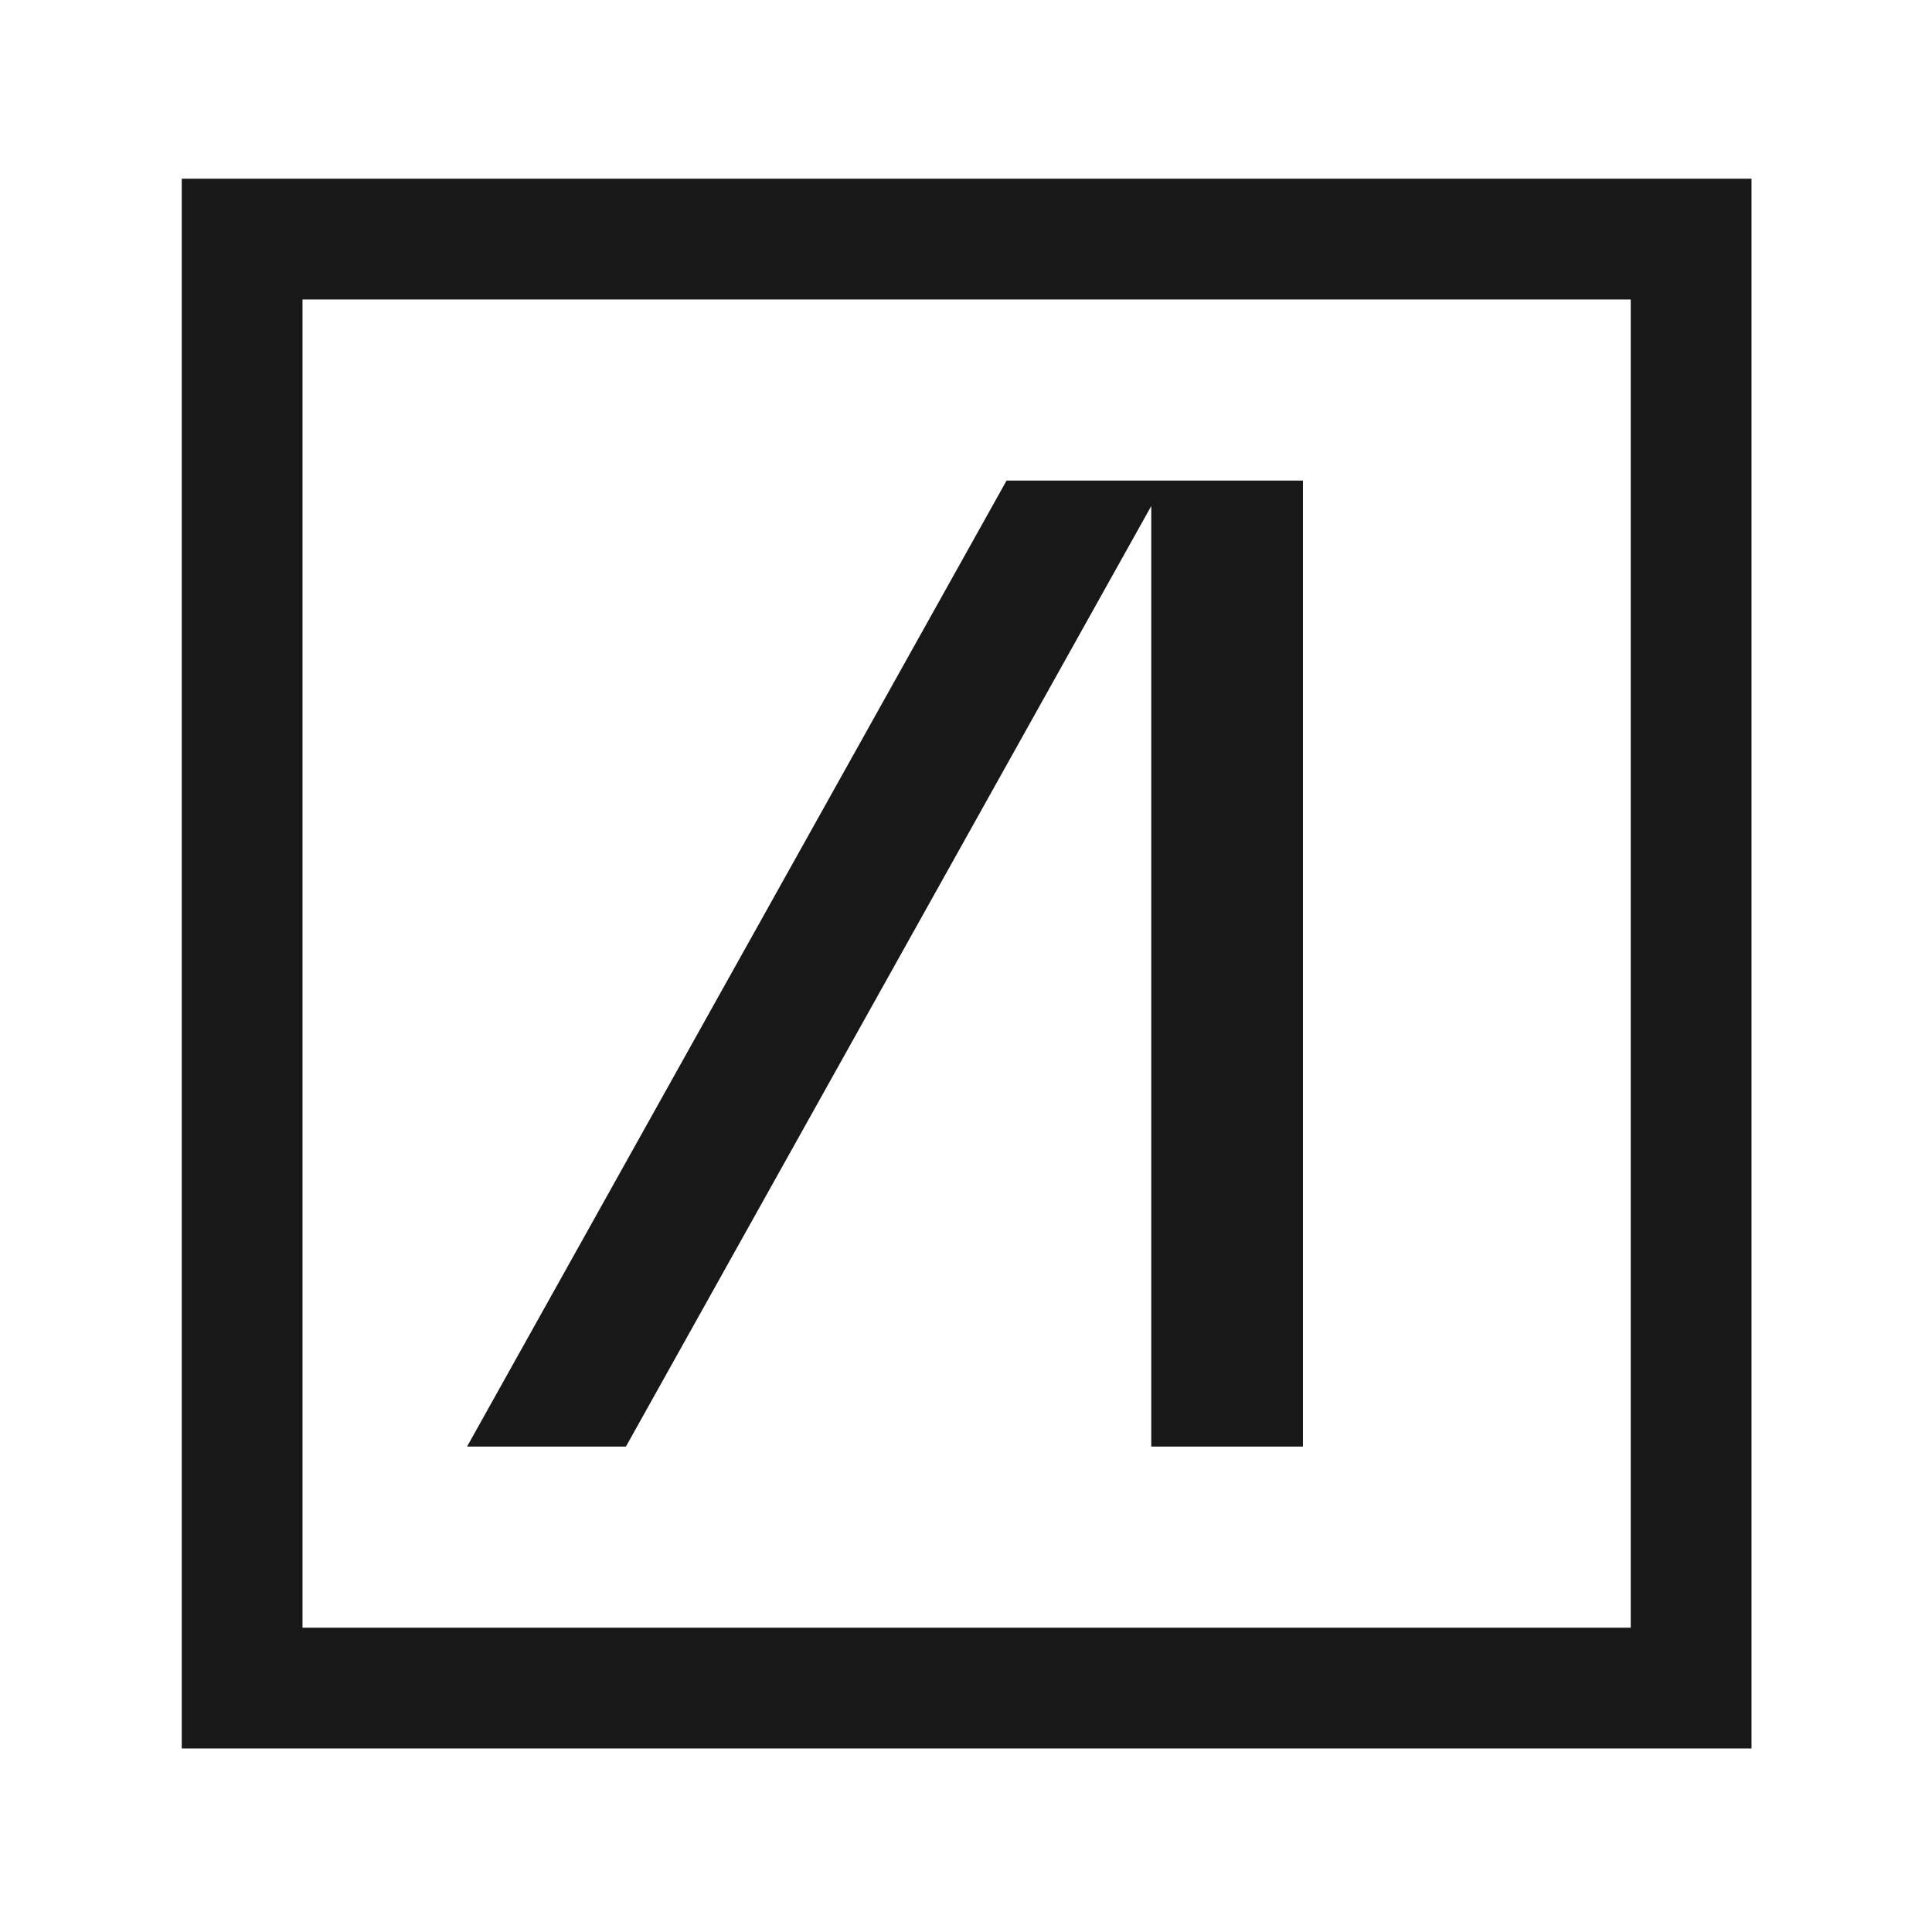
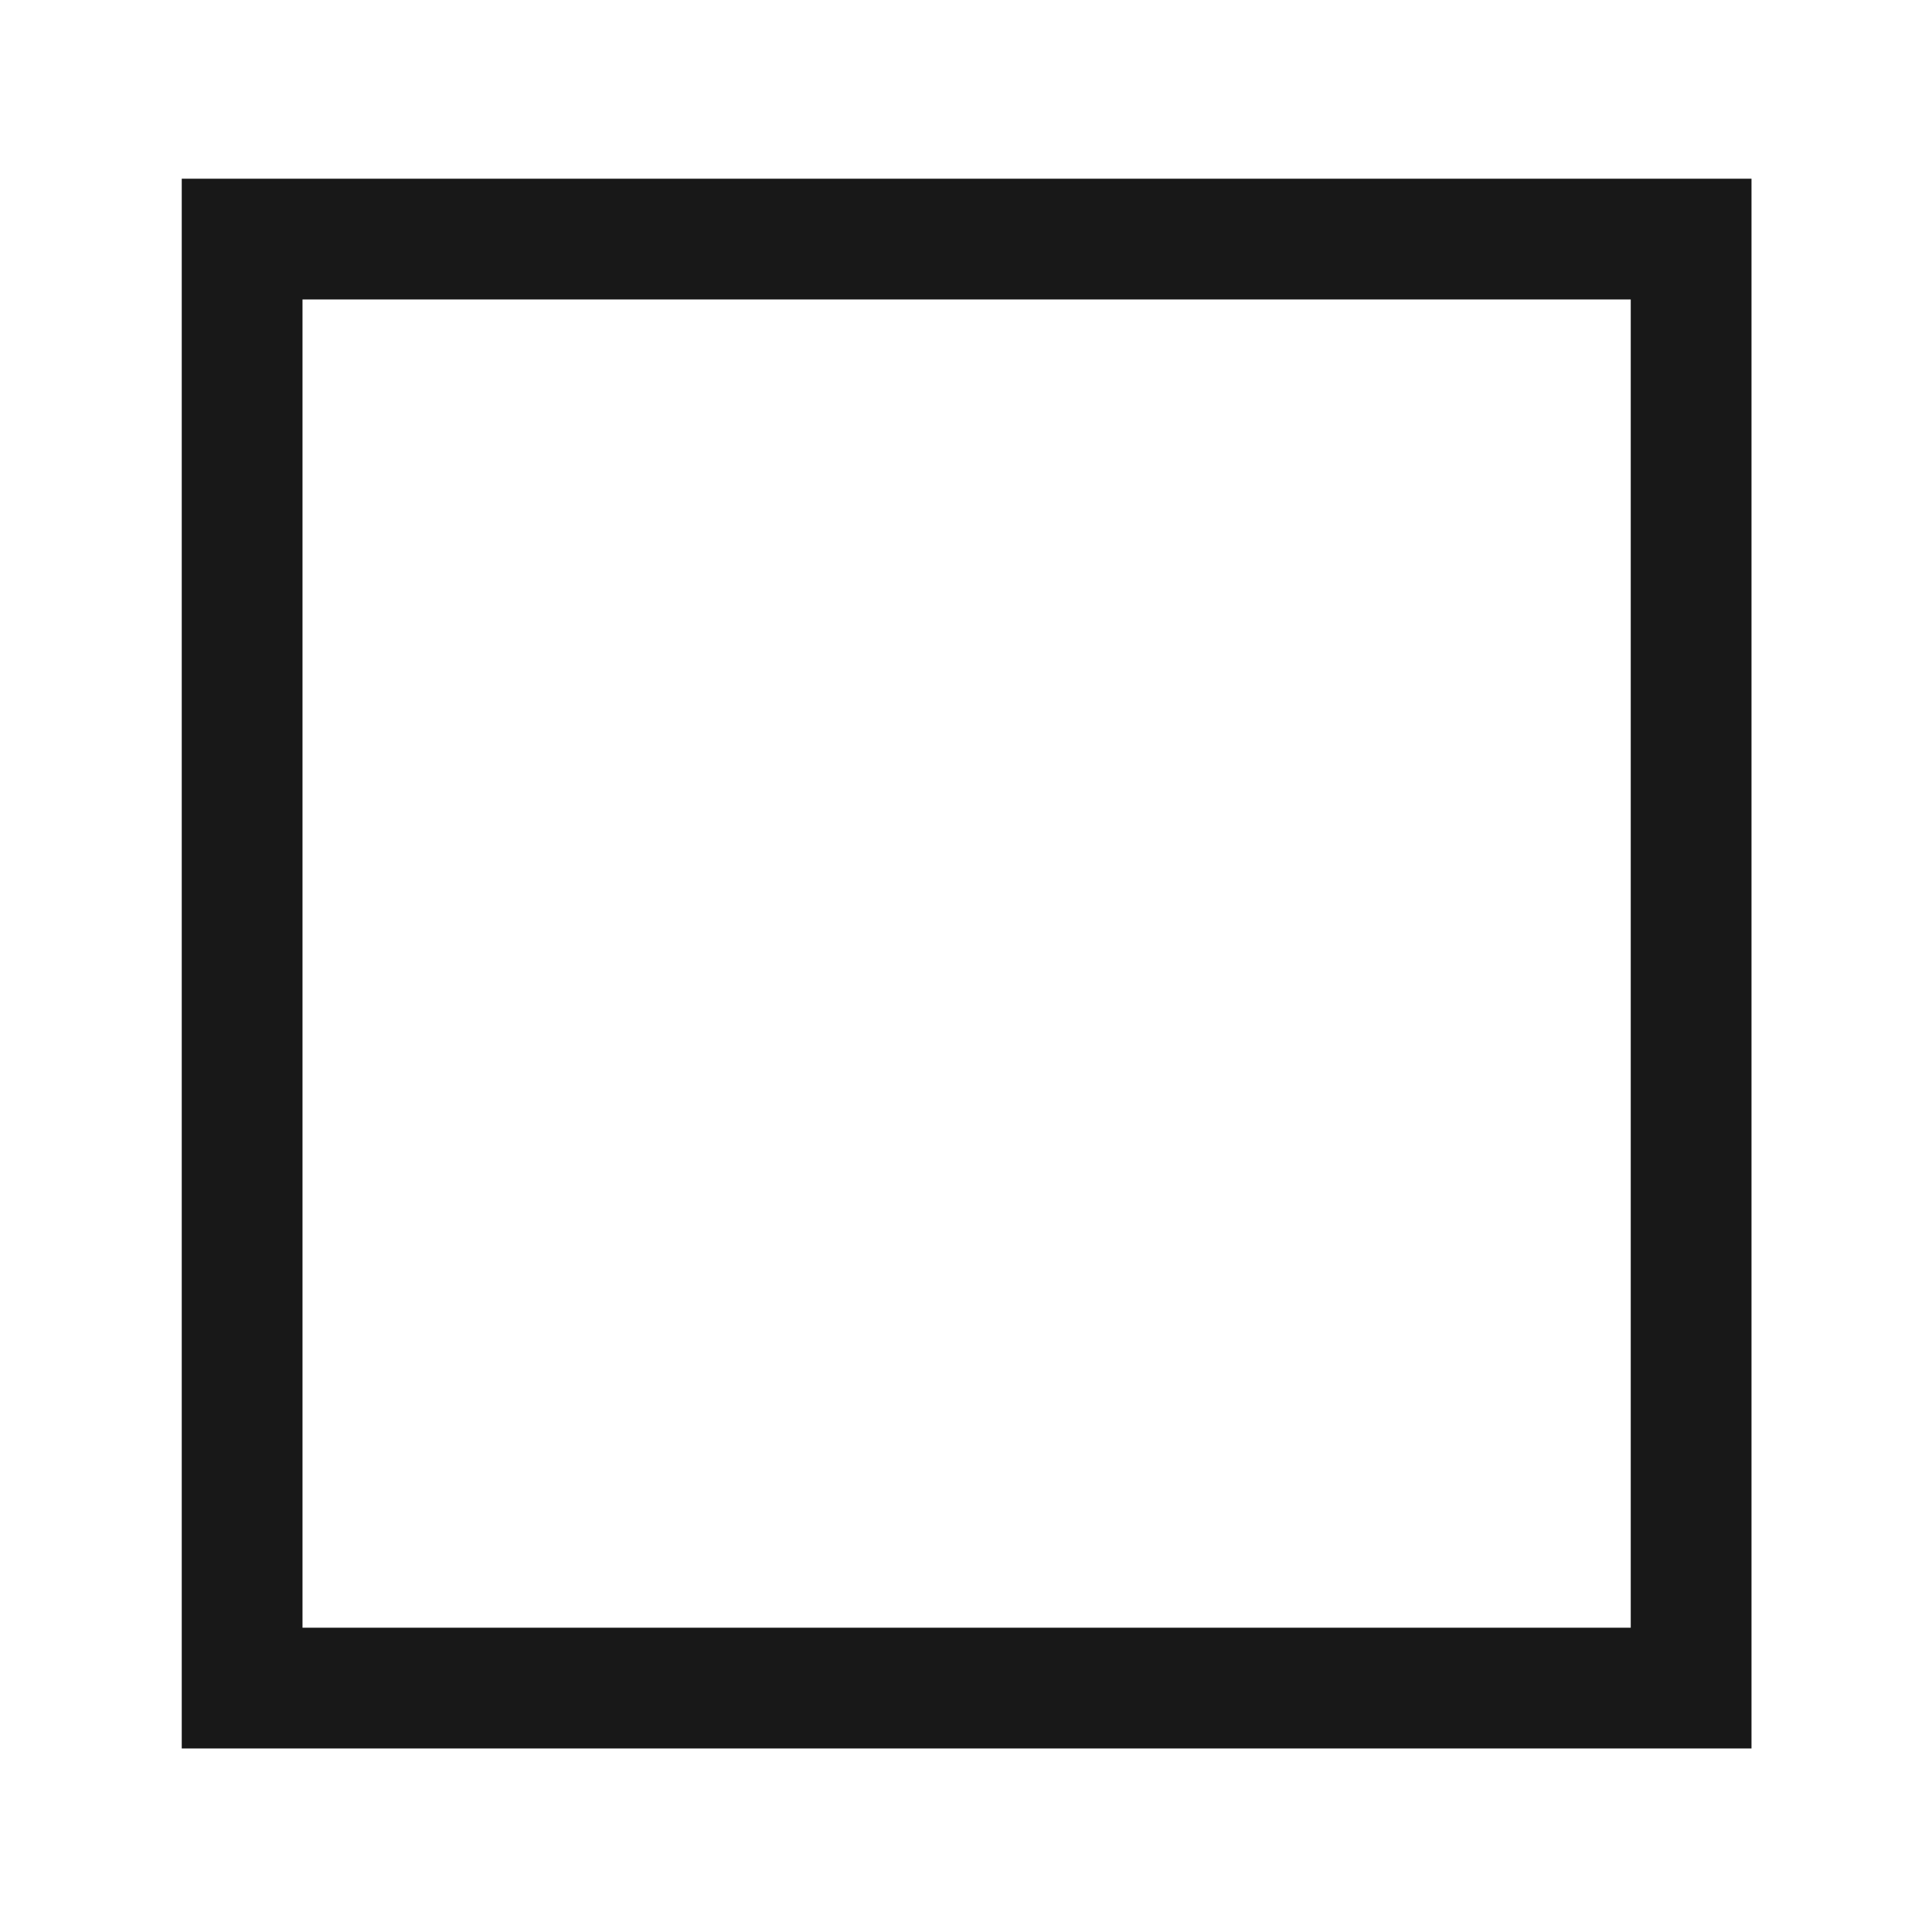
<svg xmlns="http://www.w3.org/2000/svg" width="400" height="400" fill="none">
-   <path d="M208.399 99.5l-111.7 200h32.89l108.77-194.74V299.5h31.4v-200h-61.36z" fill="#181818" />
  <path d="M362.629 362h-325V37h325v325zm-300-25h275V62h-275v275z" fill="#181818" />
</svg>